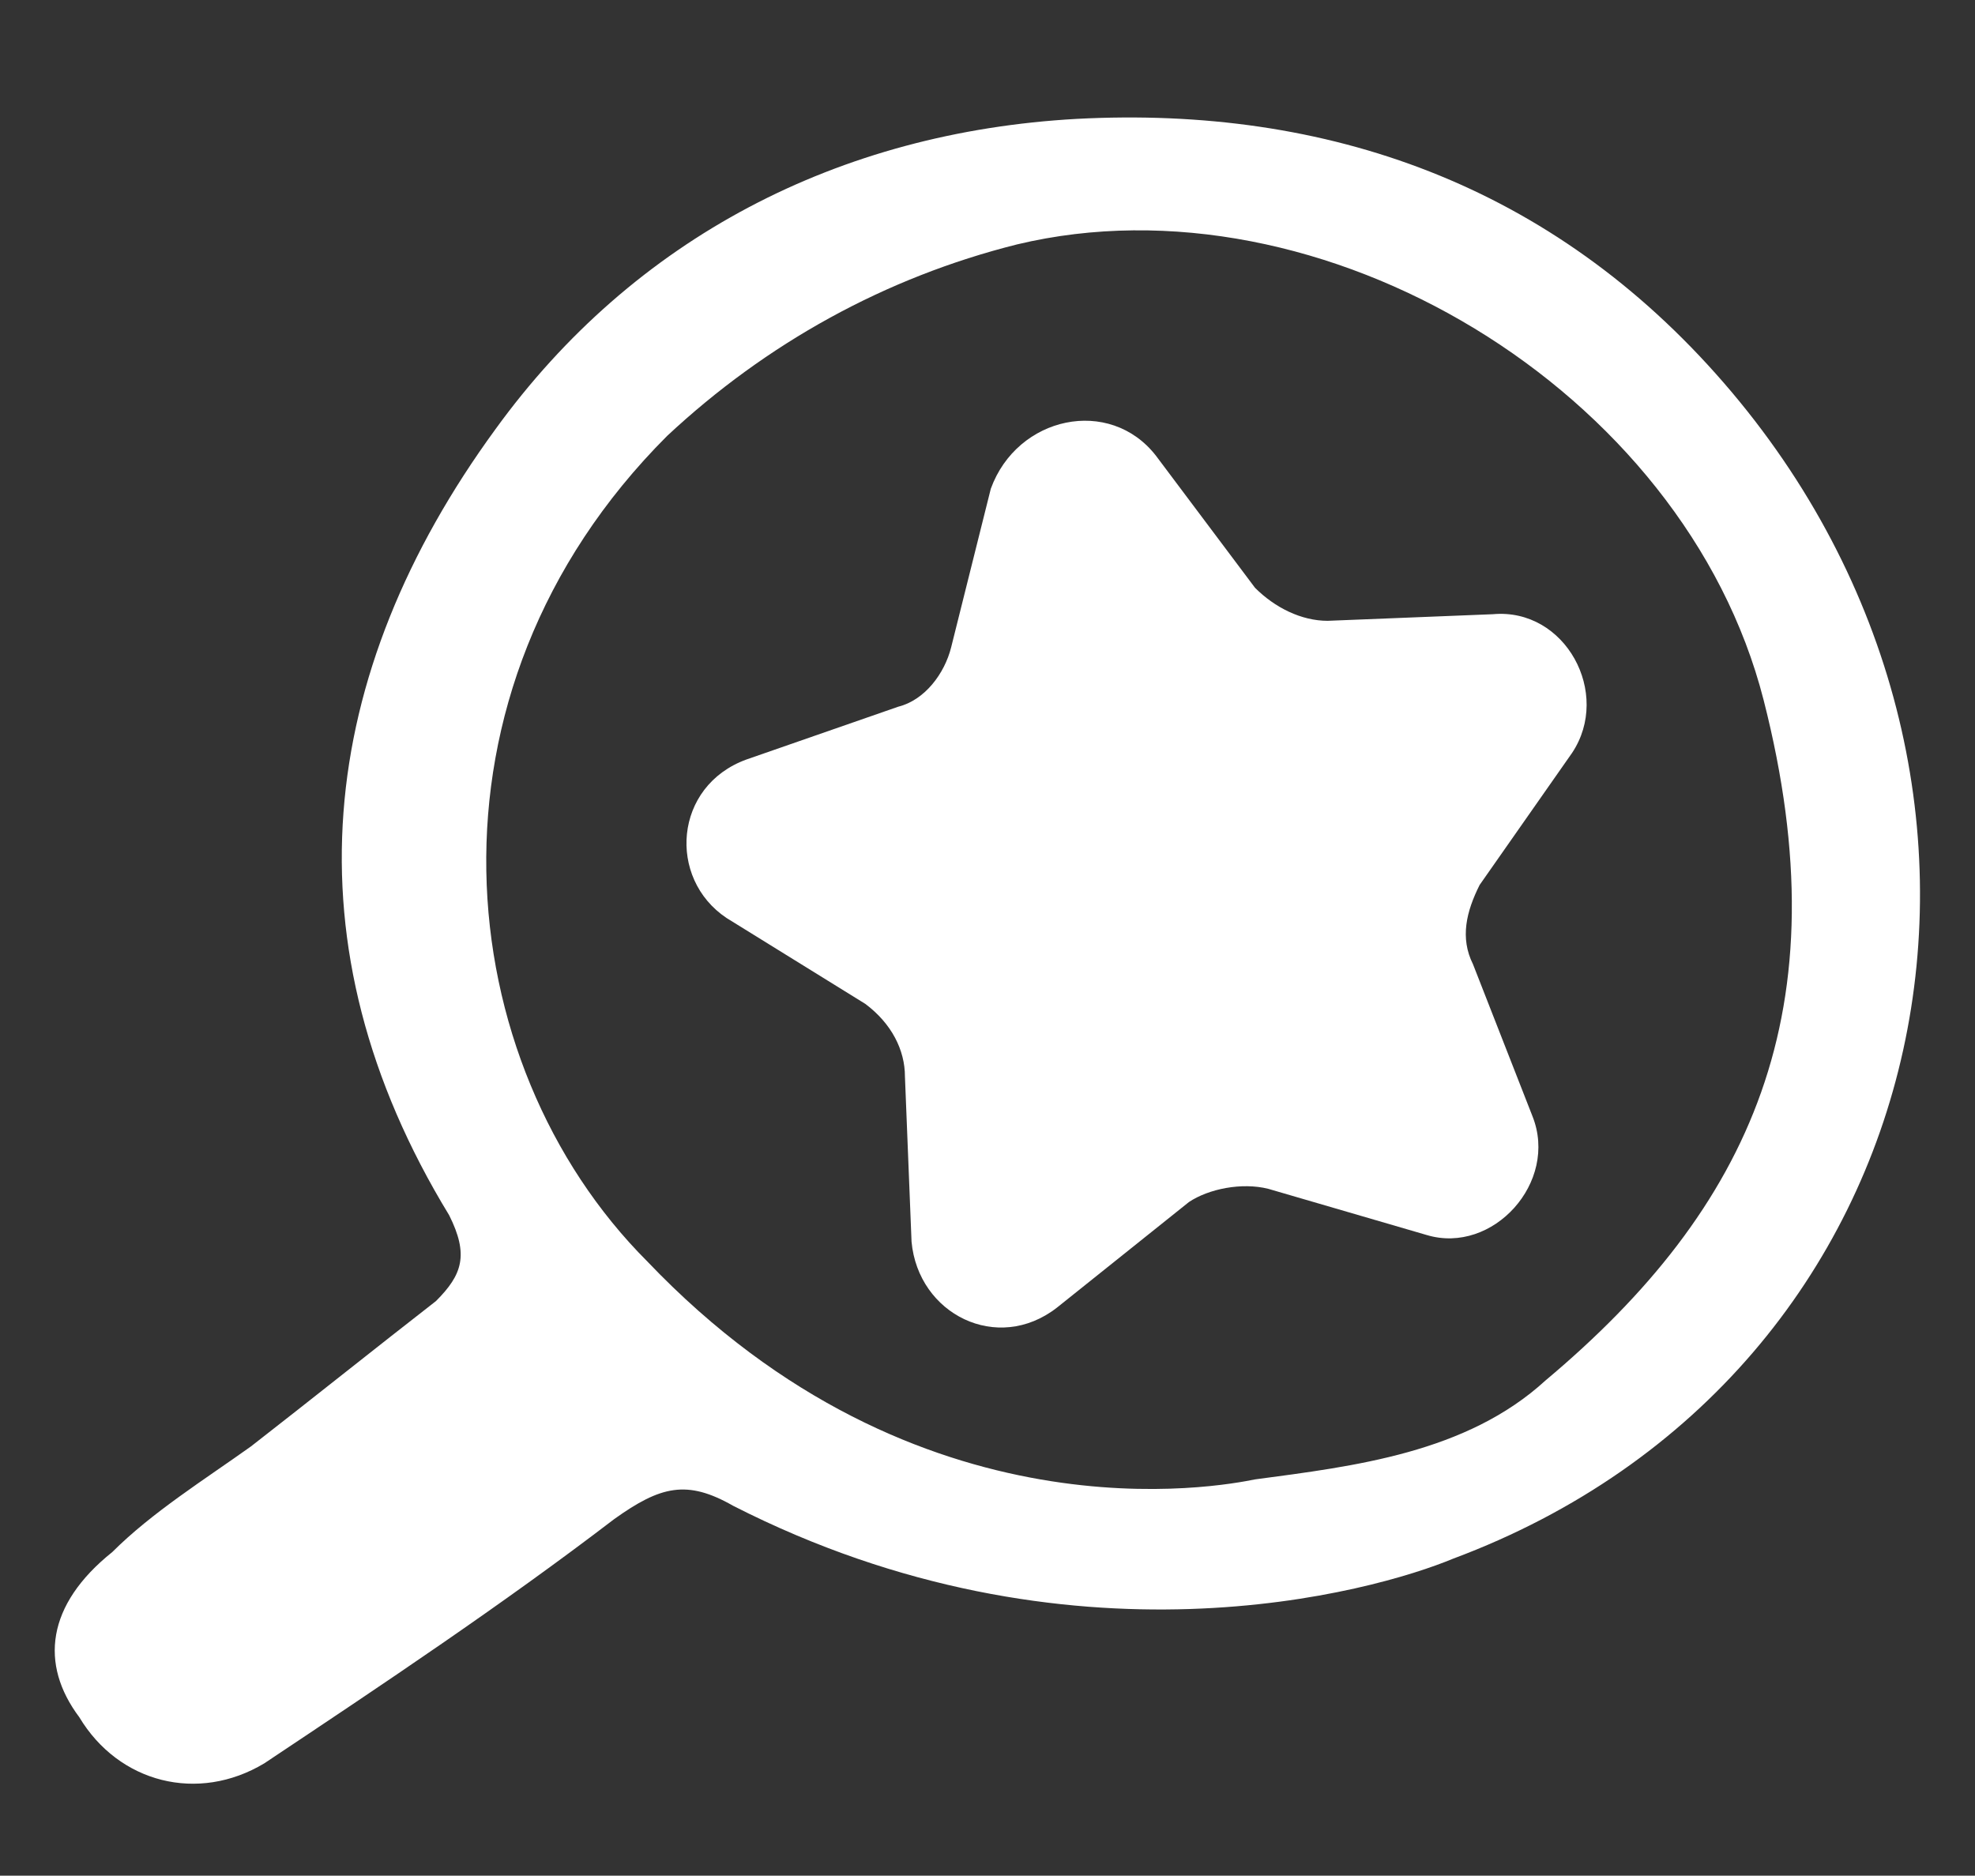
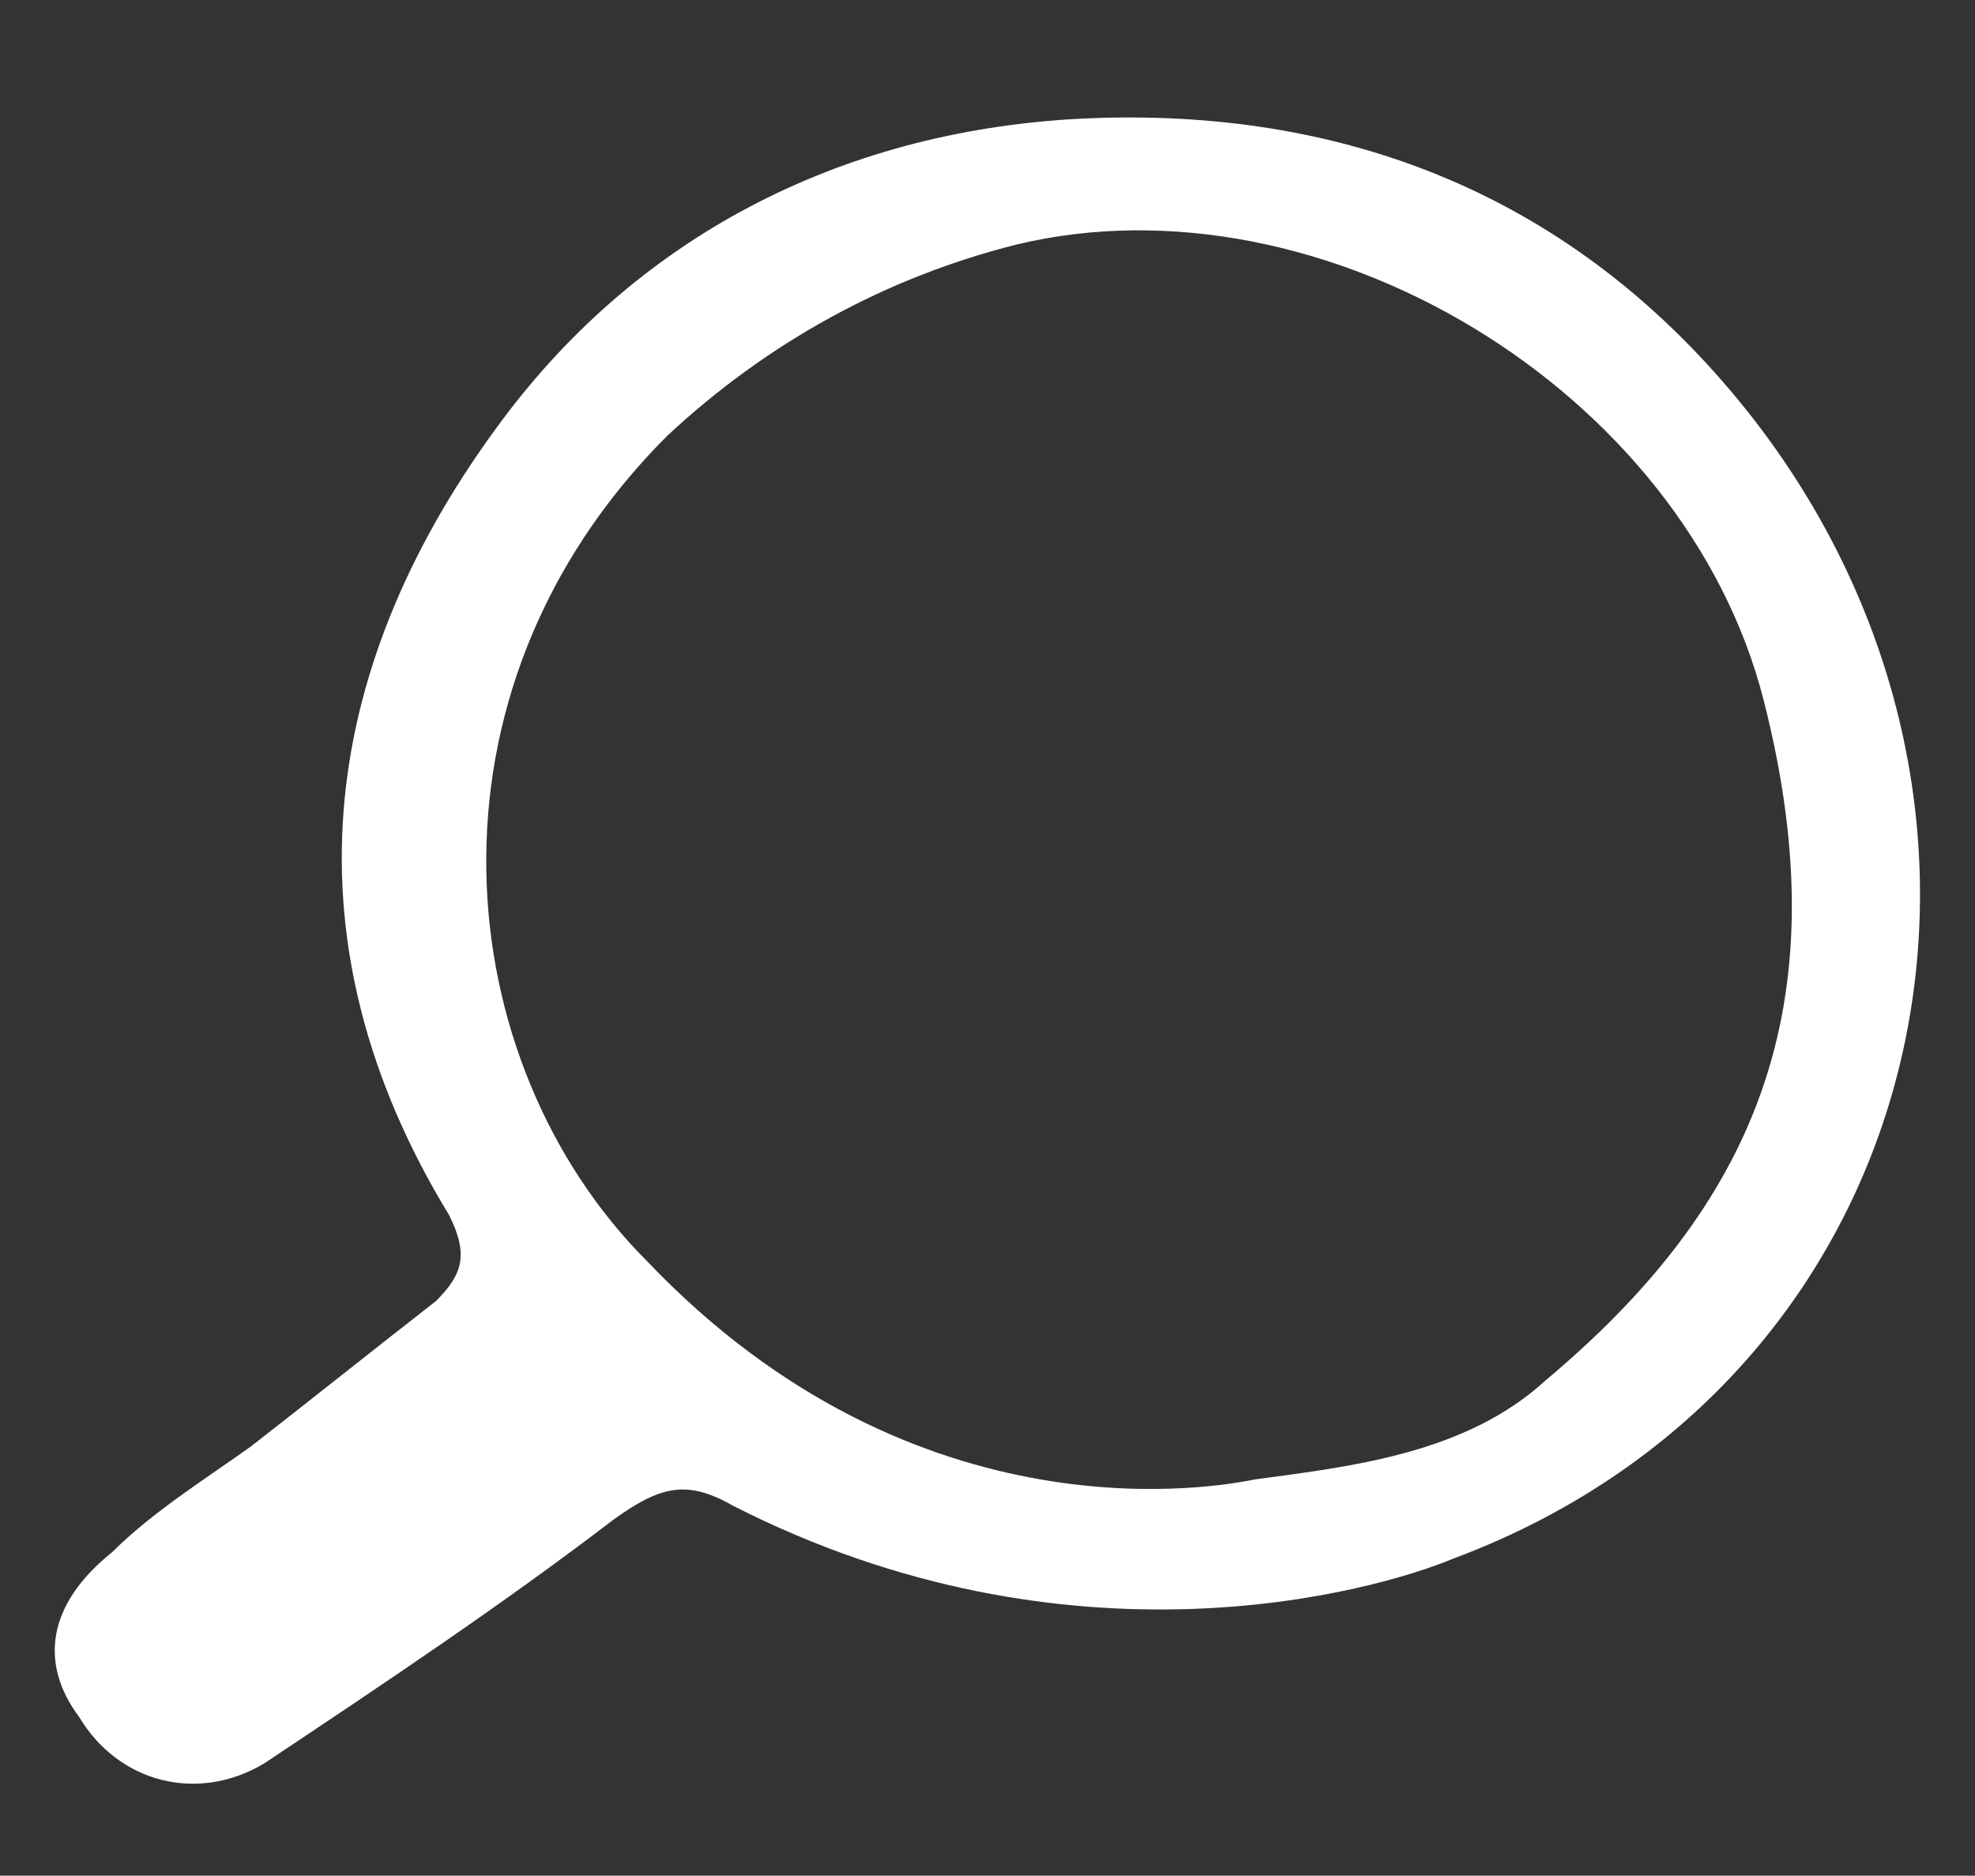
<svg xmlns="http://www.w3.org/2000/svg" version="1.1" id="Calque_1" x="0" y="0" viewBox="0 0 29.9 28.4" style="enable-background:new 0 0 29.9 28.4" xml:space="preserve">
  <rect x="0" y="0" width="29.9" height="28.4" fill="#333333" stroke="none" />
  <style>.st0{fill:#fff}</style>
  <linearGradient id="SVGID_1_" gradientUnits="userSpaceOnUse" x1="-282.988" y1="-408.55" x2="-282.281" y2="-407.843">
    <stop offset="0" style="stop-color:#e6e6eb" />
    <stop offset=".174" style="stop-color:#e2e2e6" />
    <stop offset=".352" style="stop-color:#d5d4d8" />
    <stop offset=".532" style="stop-color:#c0bfc2" />
    <stop offset=".714" style="stop-color:#a4a2a4" />
    <stop offset=".895" style="stop-color:#828282" />
    <stop offset="1" style="stop-color:#6b6e6e" />
  </linearGradient>
  <path class="st0" d="M11.1 22.8c-.7-.4-1.1-.3-1.8.2-1.7 1.3-3.5 2.5-5.3 3.7-1 .6-2.2.3-2.8-.7-.6-.8-.5-1.7.5-2.5.6-.6 1.4-1.1 2.1-1.6.9-.7 1.9-1.5 2.8-2.2.4-.4.5-.7.2-1.3-2.5-4.1-2-8.2.7-11.9 2.1-2.9 5.2-4.5 8.8-4.7 3.8-.2 7.2 1 9.8 4 5.2 6 3.4 15-4.1 17.8-1.2.5-5.8 1.8-10.9-.8zm7.9-.4c1.5-.2 3.2-.4 4.4-1.5 3.1-2.6 4.5-5.6 3.3-10.3-1.2-4.7-6.7-8-11.3-6.9-2 .5-3.8 1.5-5.3 2.9-3.9 3.9-3.3 9.5-.3 12.5 4.1 4.3 8.7 3.4 9.2 3.3z" />
-   <path class="st0" d="m17.5 6.9 1.5 2c.3.3.7.5 1.1.5l2.5-.1c1.1-.1 1.8 1.2 1.2 2.1l-1.4 2c-.2.4-.3.8-.1 1.2l.9 2.3c.4 1-.6 2.1-1.6 1.8l-2.4-.7c-.4-.1-.9 0-1.2.2l-2 1.6c-.9.7-2.1.1-2.2-1l-.1-2.5c0-.4-.2-.8-.6-1.1L11 13.9c-.9-.6-.8-2 .3-2.4l2.3-.8c.4-.1.7-.5.8-.9l.6-2.4c.4-1.1 1.8-1.4 2.5-.5z" />
</svg>